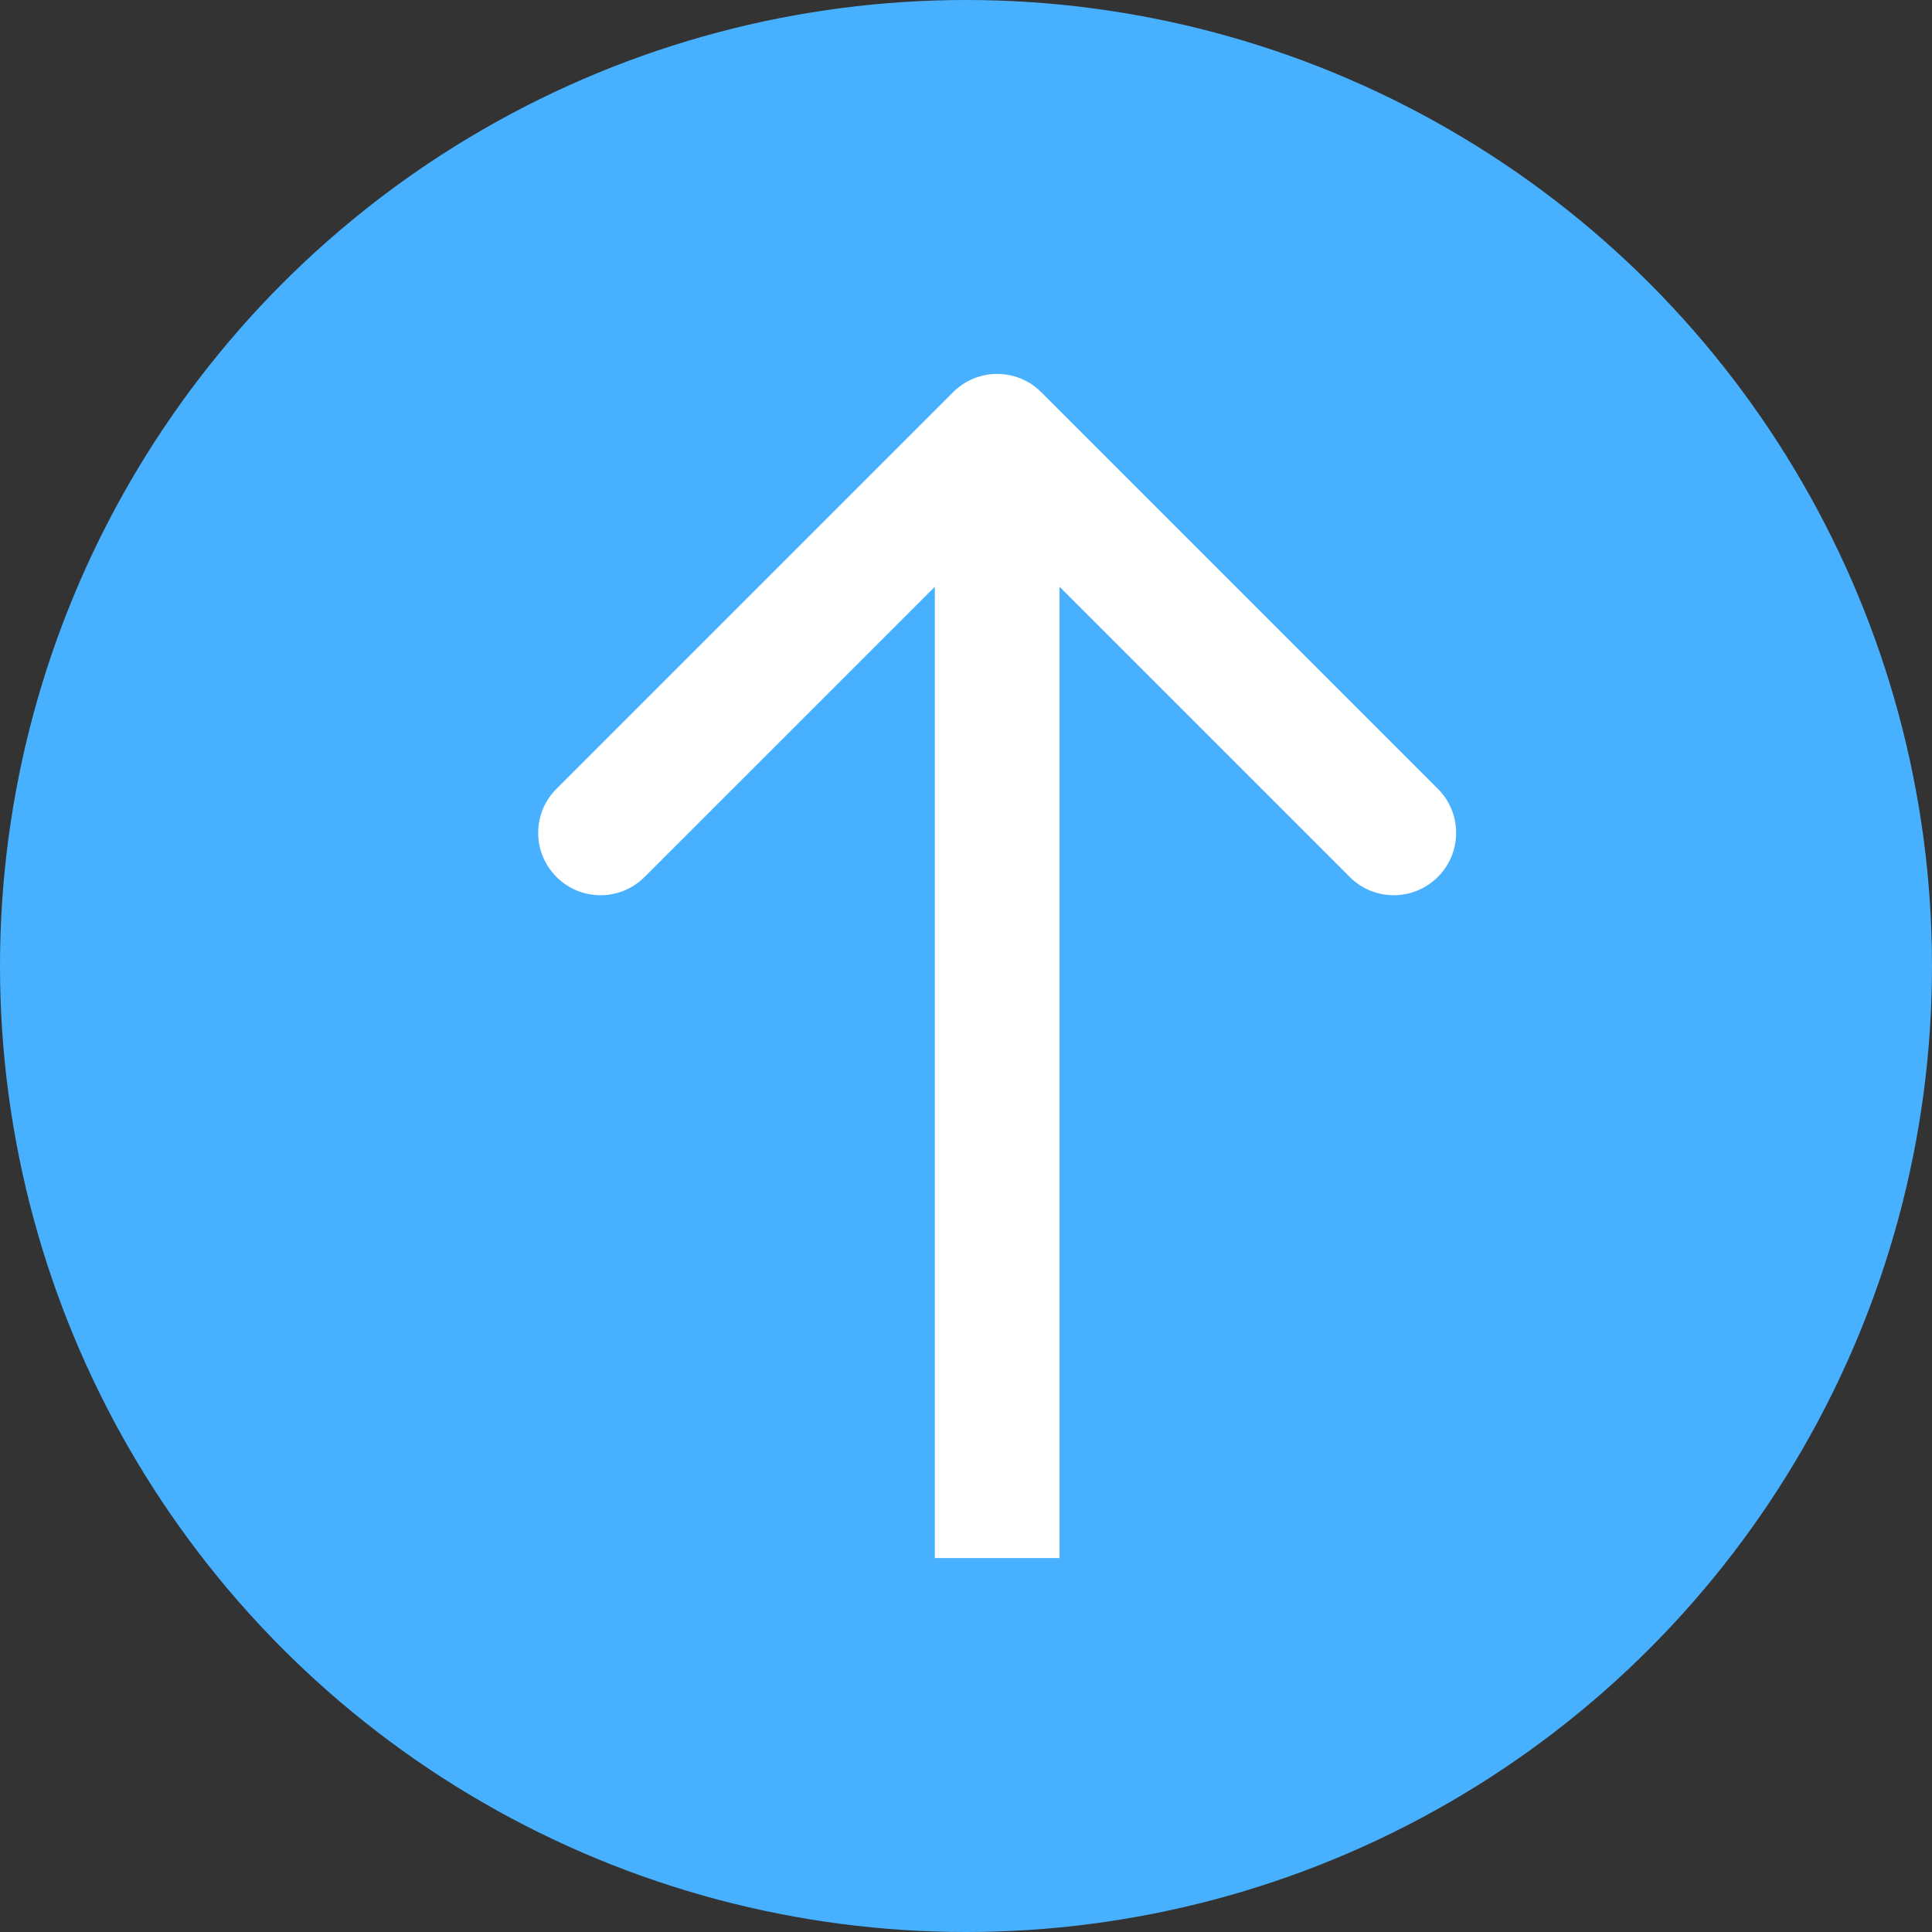
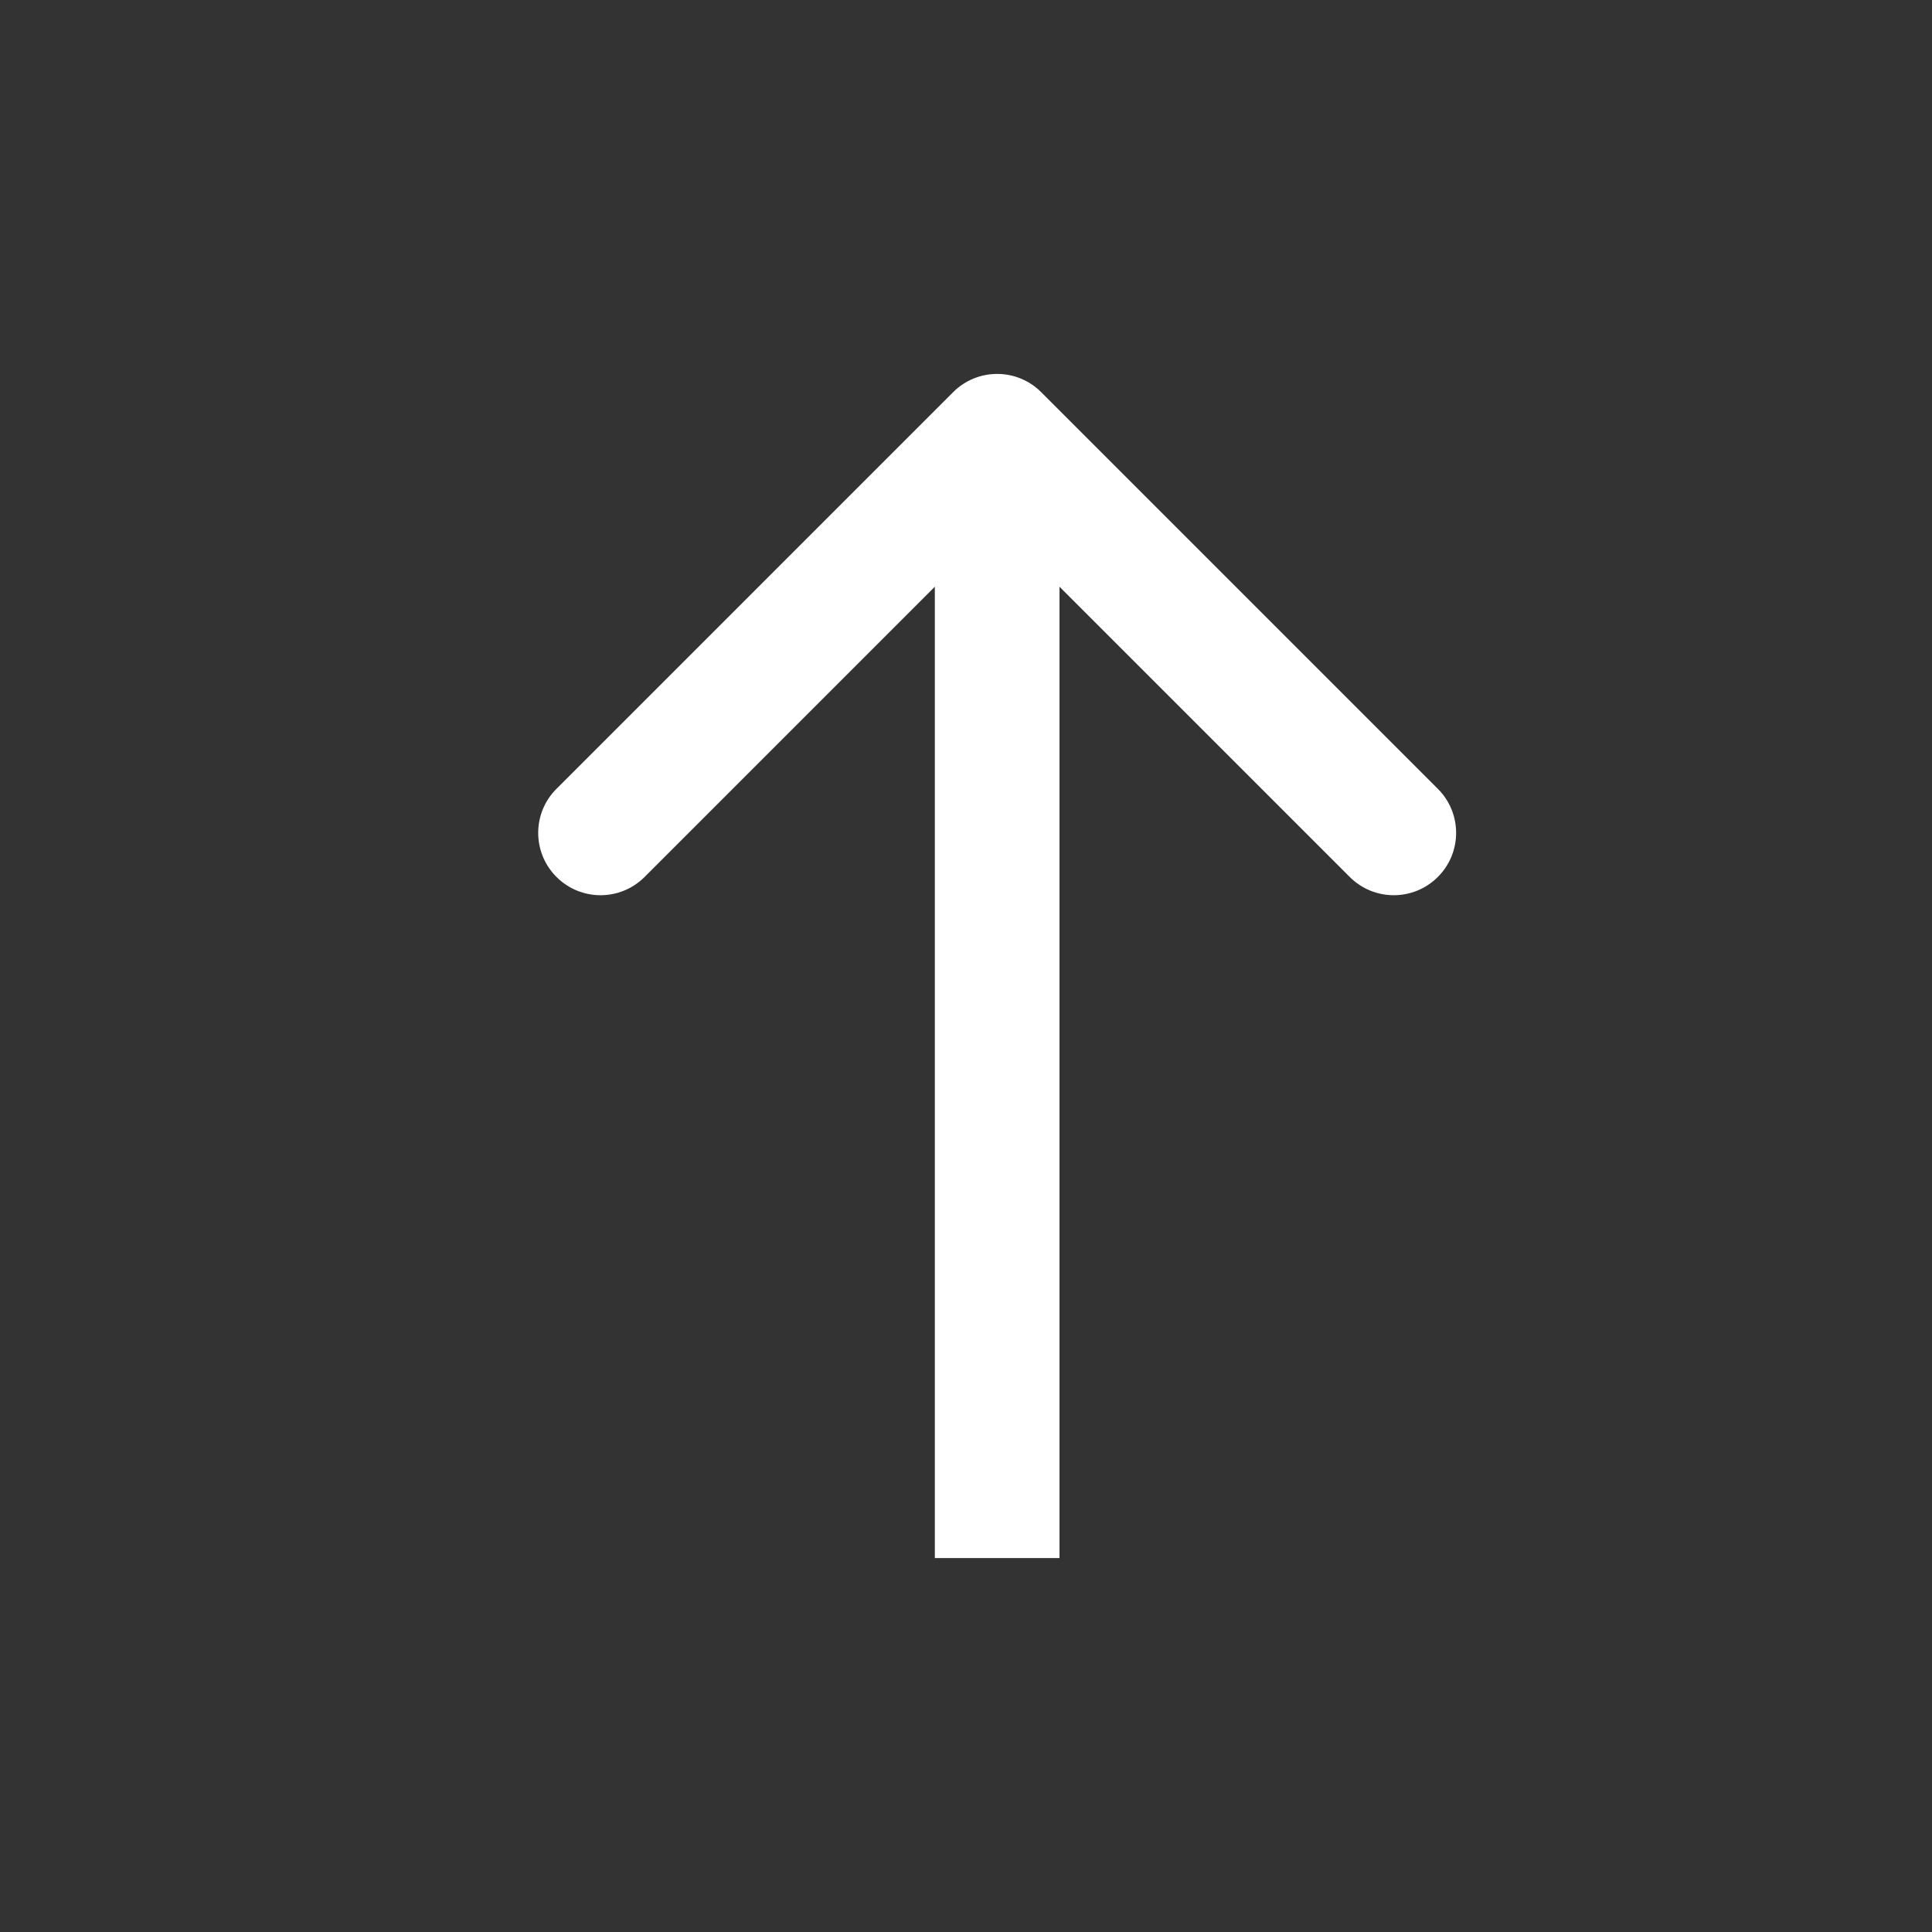
<svg xmlns="http://www.w3.org/2000/svg" width="31" height="31" viewBox="0 0 31 31" fill="none">
  <rect x="0" y="0" width="31" height="31" fill="#333333" stroke="none" />
-   <circle cx="15.5" cy="15.5" r="15.5" fill="#48B1FF" />
-   <path d="M16.707 6.293C16.317 5.902 15.683 5.902 15.293 6.293L8.929 12.657C8.538 13.047 8.538 13.681 8.929 14.071C9.319 14.462 9.953 14.462 10.343 14.071L16 8.414L21.657 14.071C22.047 14.462 22.68 14.462 23.071 14.071C23.462 13.681 23.462 13.047 23.071 12.657L16.707 6.293ZM16 25H17V7H16H15L15 25H16Z" fill="white" />
+   <path d="M16.707 6.293C16.317 5.902 15.683 5.902 15.293 6.293L8.929 12.657C8.538 13.047 8.538 13.681 8.929 14.071C9.319 14.462 9.953 14.462 10.343 14.071L16 8.414L21.657 14.071C22.047 14.462 22.68 14.462 23.071 14.071C23.462 13.681 23.462 13.047 23.071 12.657L16.707 6.293M16 25H17V7H16H15L15 25H16Z" fill="white" />
</svg>